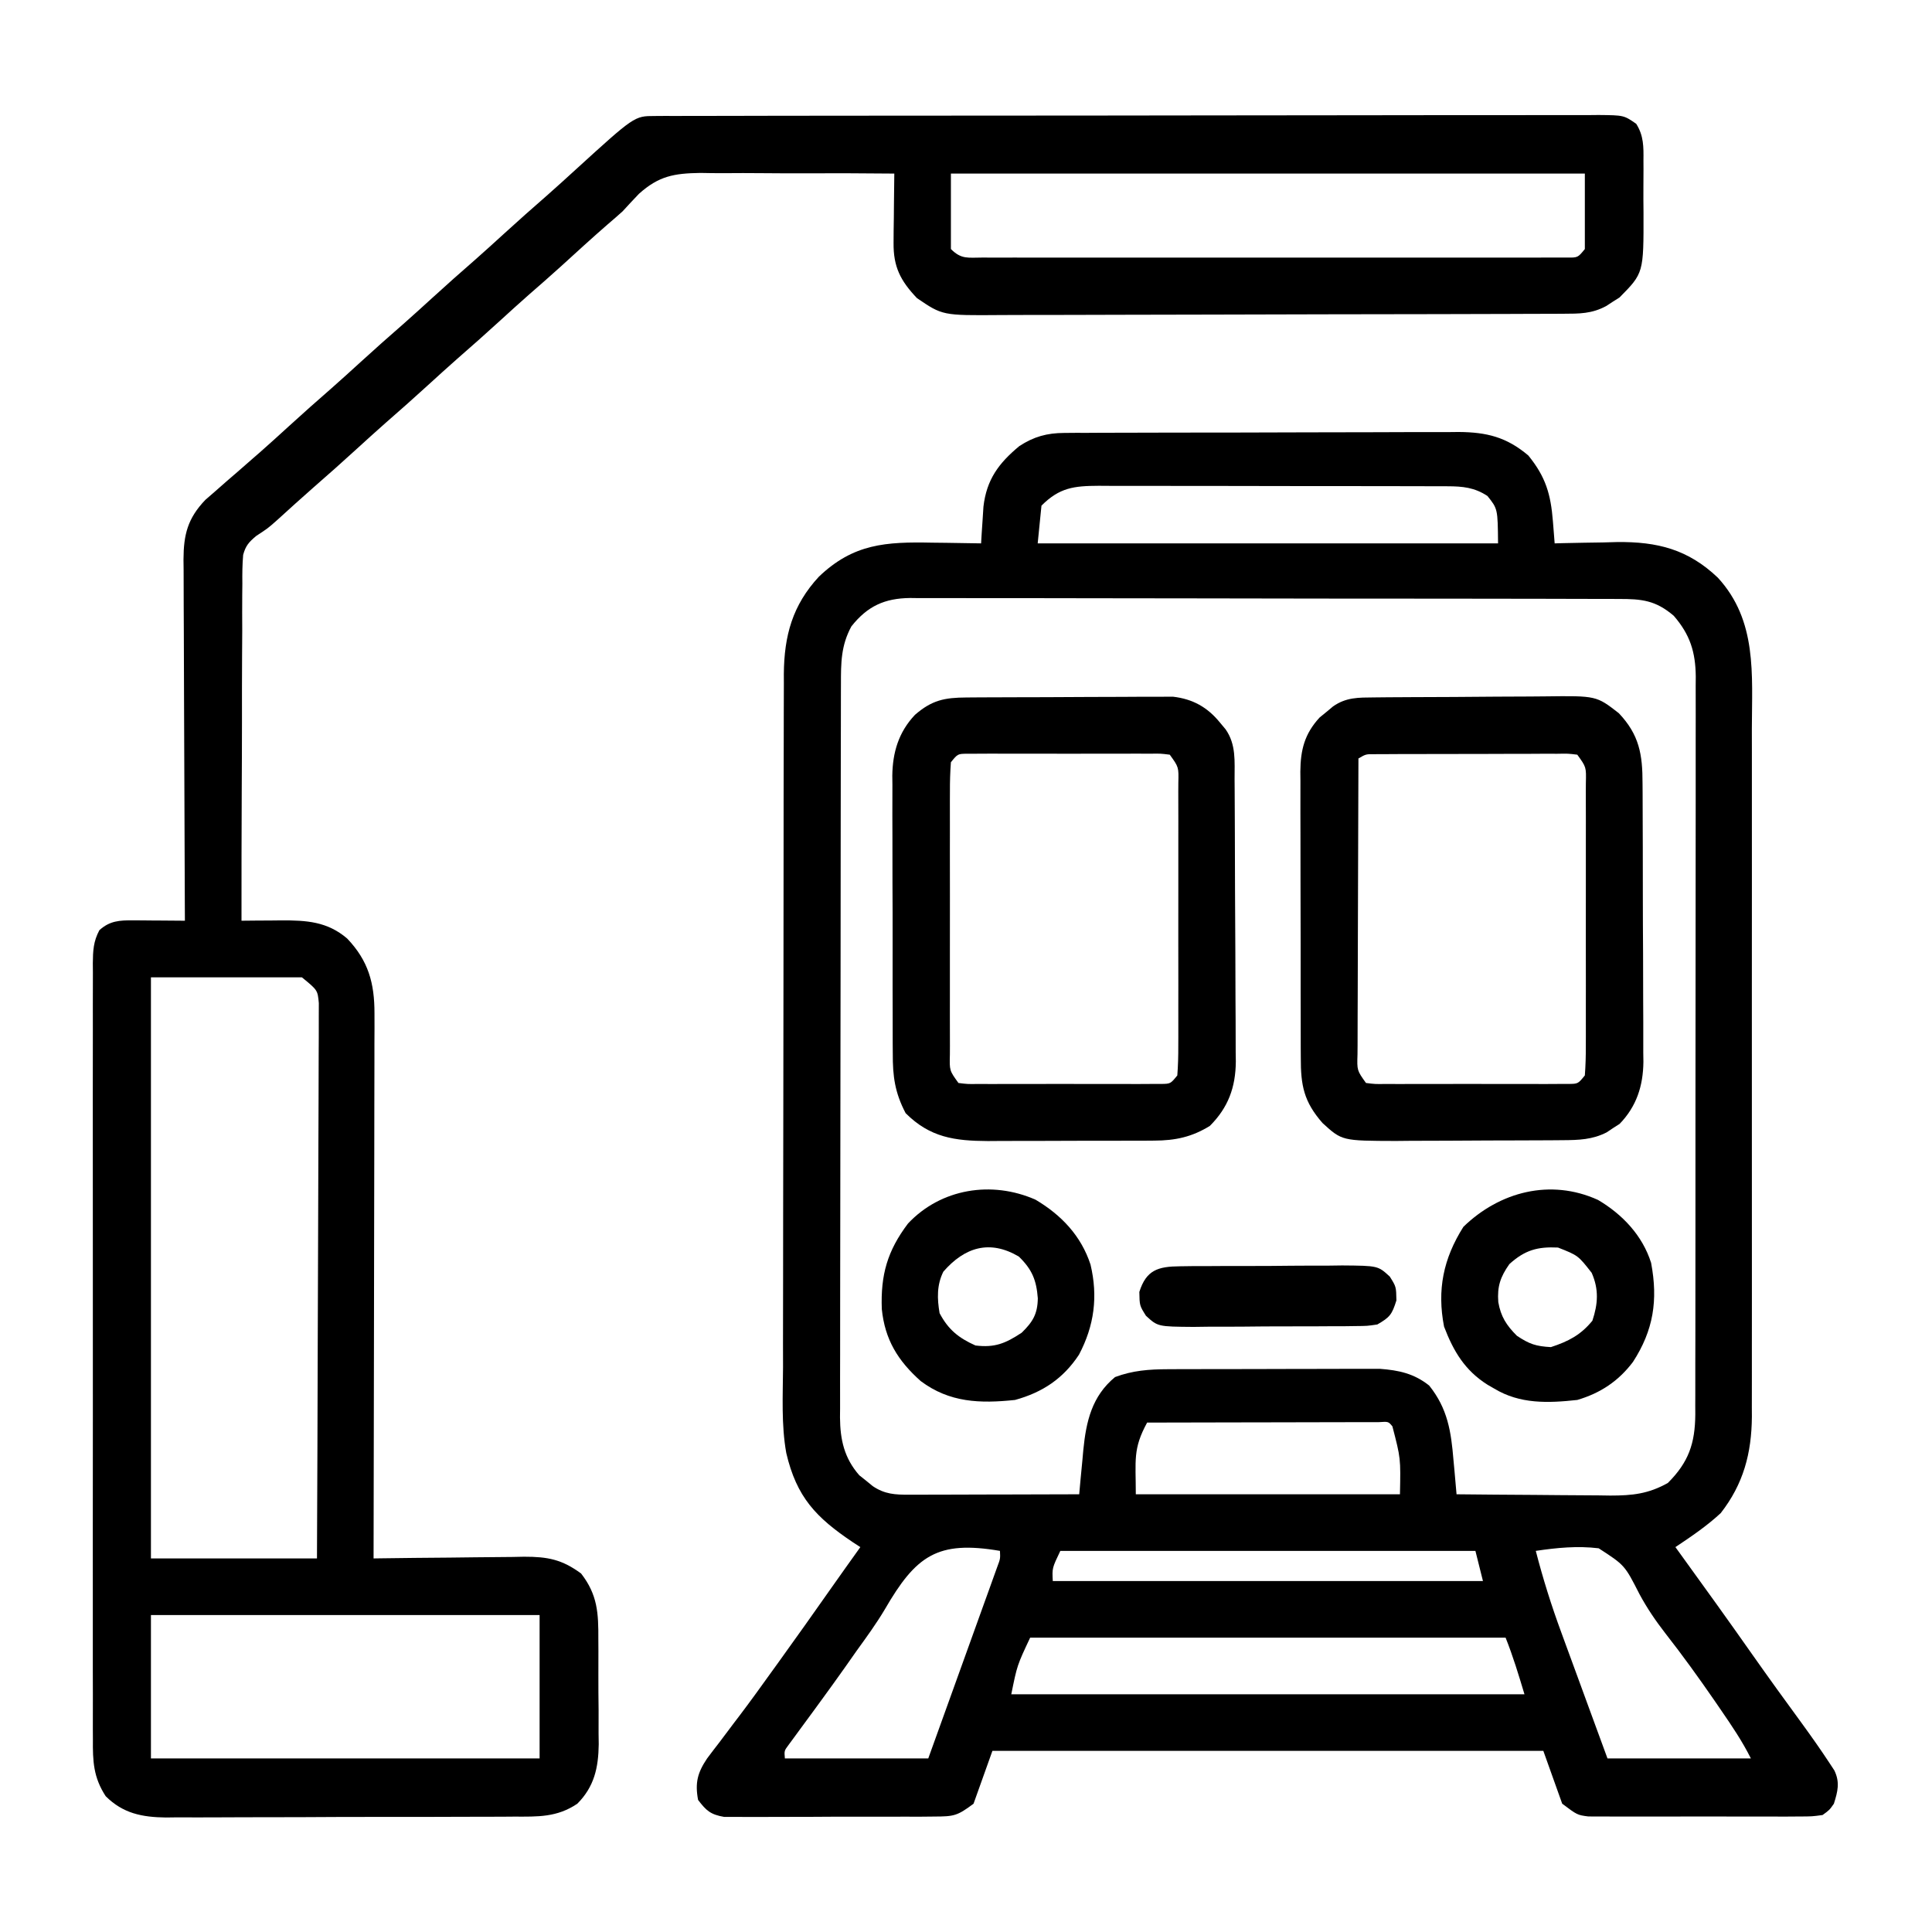
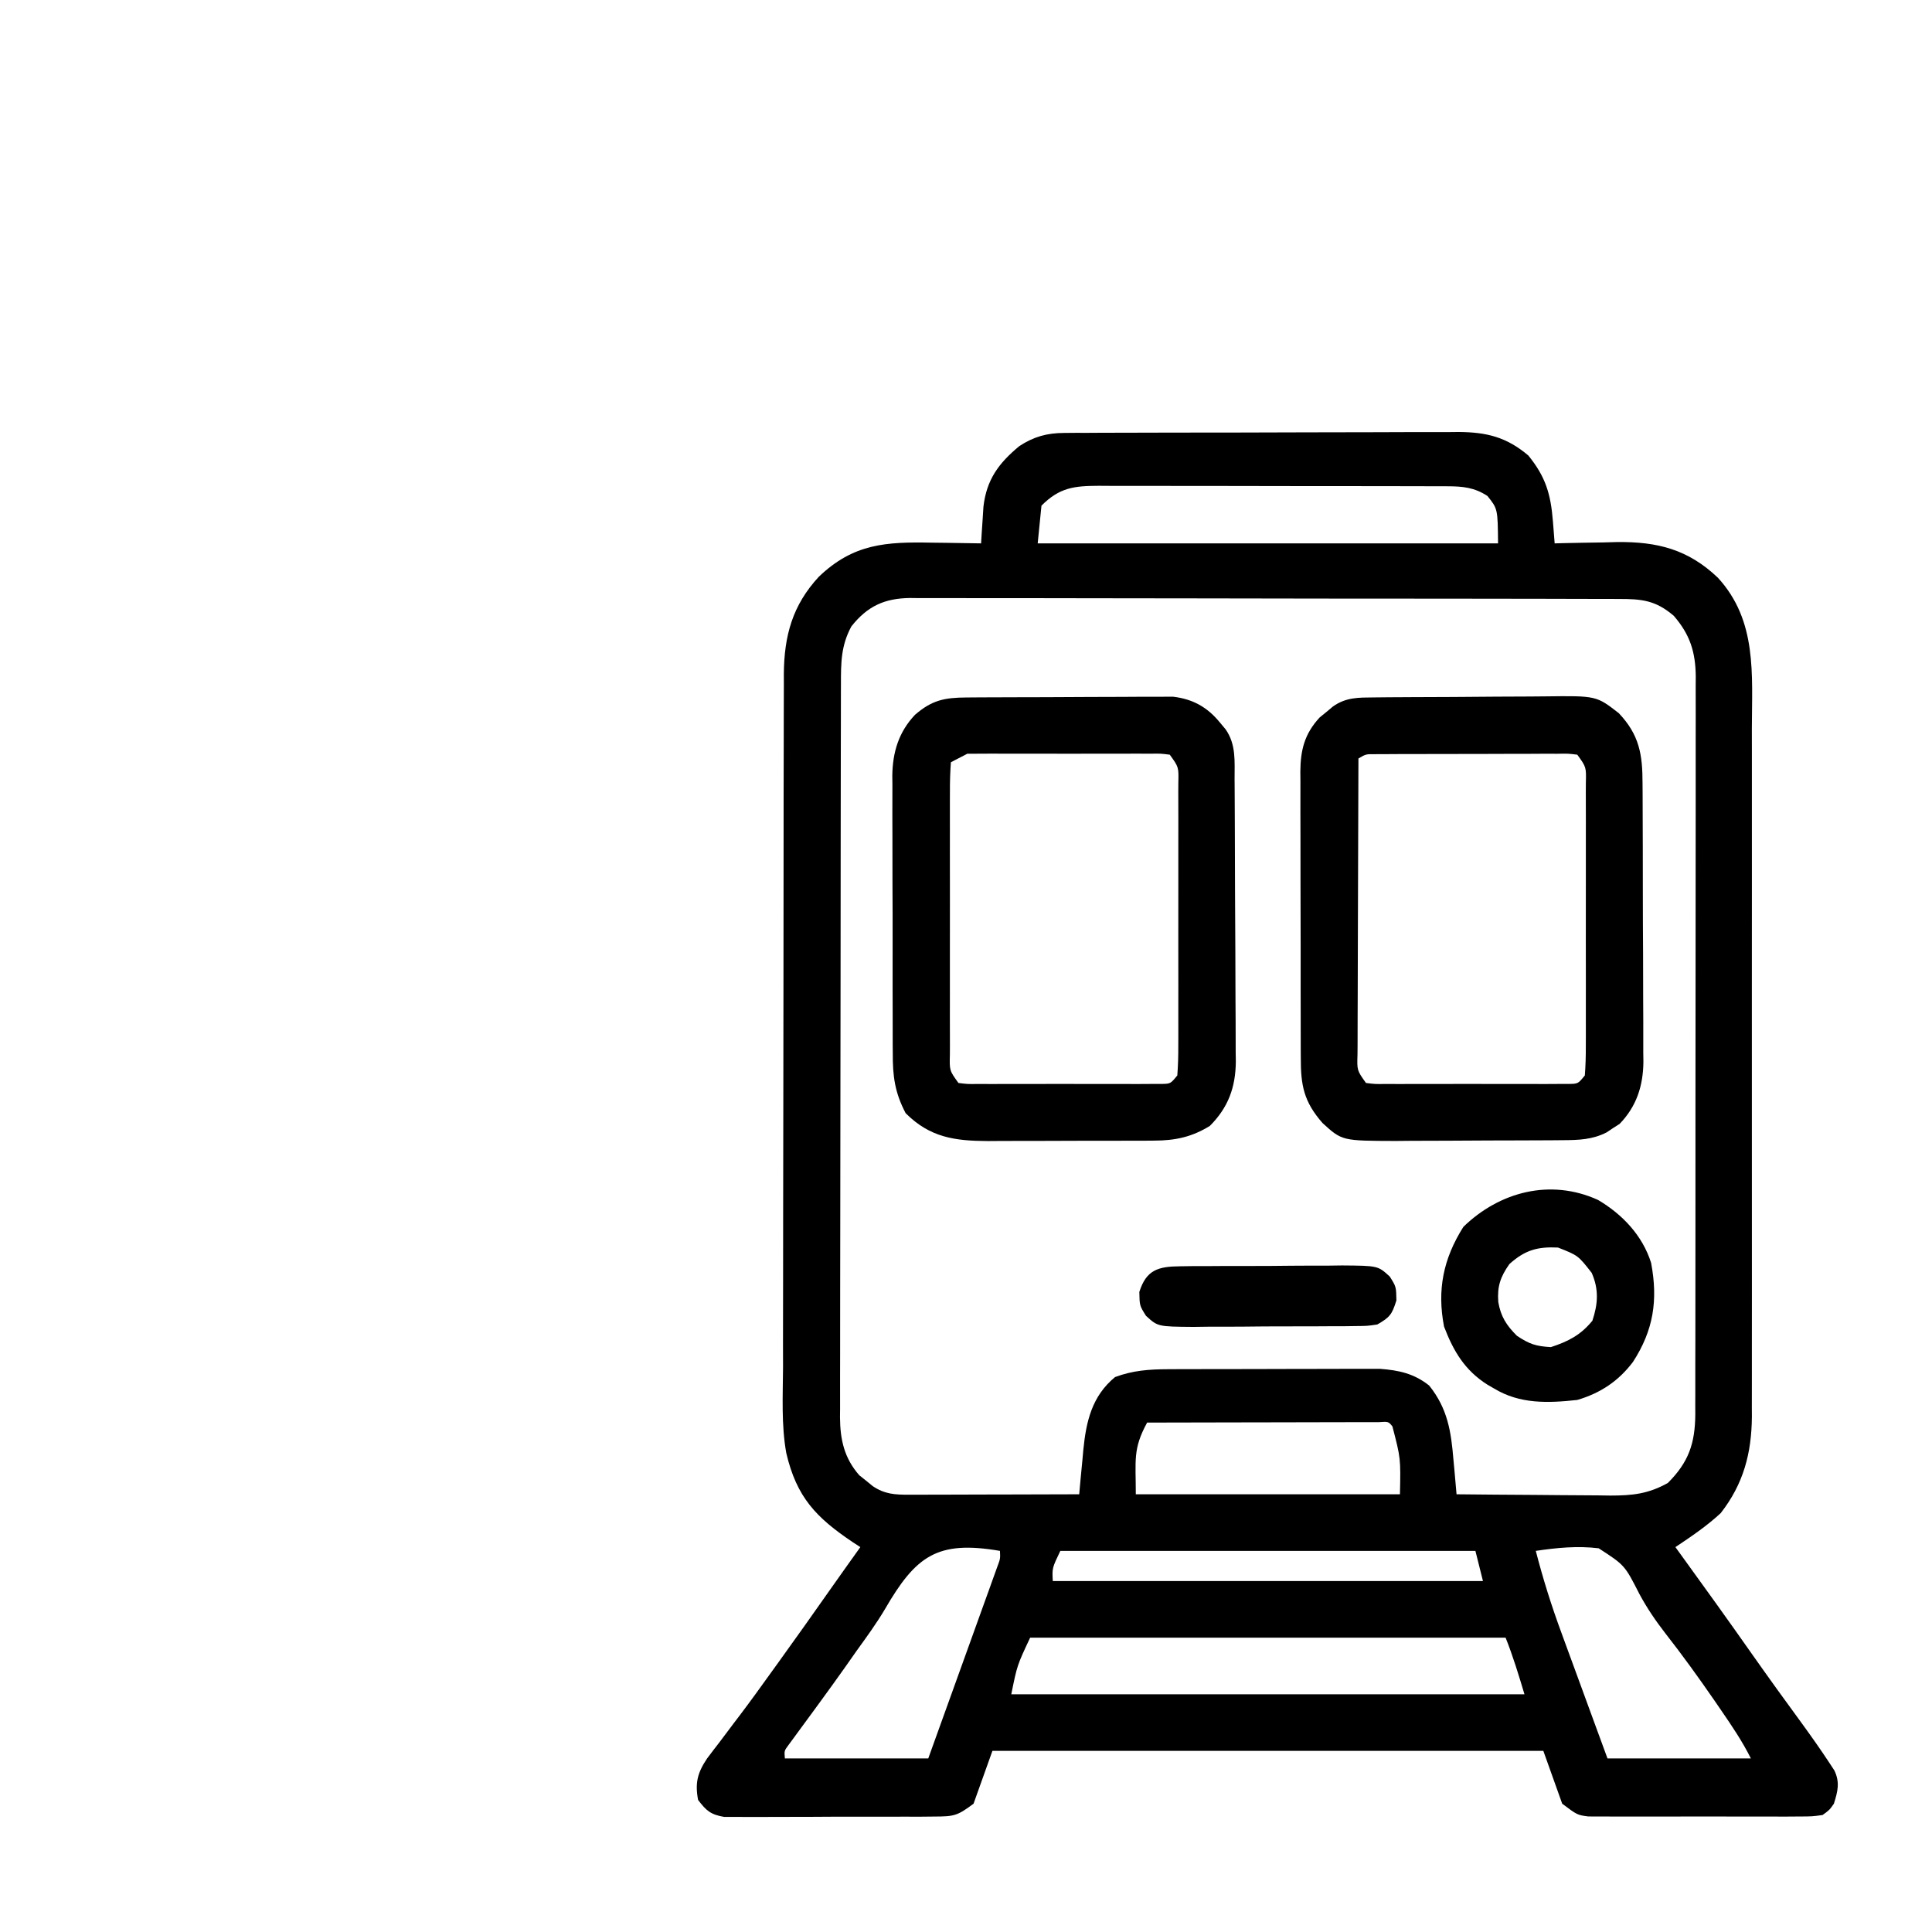
<svg xmlns="http://www.w3.org/2000/svg" width="512" height="512">
  <path d="M0 0 C0.988 -0.009 1.976 -0.017 2.994 -0.026 C4.604 -0.024 4.604 -0.024 6.246 -0.023 C7.384 -0.03 8.523 -0.037 9.696 -0.043 C13.462 -0.062 17.227 -0.066 20.992 -0.069 C23.612 -0.075 26.231 -0.082 28.85 -0.089 C34.342 -0.101 39.834 -0.104 45.326 -0.103 C51.66 -0.102 57.994 -0.123 64.328 -0.155 C70.436 -0.184 76.543 -0.191 82.651 -0.19 C85.243 -0.192 87.835 -0.201 90.427 -0.217 C94.055 -0.236 97.683 -0.23 101.312 -0.218 C102.379 -0.23 103.445 -0.241 104.545 -0.252 C111.951 -0.19 117.193 1.072 122.996 5.978 C127.589 11.633 128.942 16.199 129.516 23.474 C129.602 24.558 129.689 25.642 129.778 26.759 C129.842 27.587 129.907 28.415 129.973 29.267 C130.738 29.246 131.504 29.226 132.293 29.204 C135.811 29.12 139.329 29.069 142.848 29.017 C144.654 28.967 144.654 28.967 146.496 28.916 C157.235 28.799 165.339 30.859 173.219 38.357 C183.681 49.751 182.264 63.93 182.232 78.445 C182.234 80.491 182.238 82.537 182.242 84.583 C182.251 90.118 182.248 95.653 182.241 101.188 C182.236 106.991 182.241 112.794 182.244 118.596 C182.248 128.338 182.243 138.08 182.234 147.822 C182.223 159.074 182.226 170.325 182.237 181.577 C182.246 191.251 182.248 200.925 182.242 210.599 C182.239 216.371 182.239 222.144 182.245 227.916 C182.251 233.342 182.247 238.768 182.236 244.194 C182.233 246.182 182.234 248.17 182.238 250.158 C182.244 252.878 182.237 255.598 182.227 258.318 C182.231 259.098 182.236 259.878 182.24 260.682 C182.172 270.366 180.005 278.555 173.973 286.267 C170.252 289.709 166.18 292.462 161.973 295.267 C162.304 295.724 162.635 296.18 162.976 296.65 C169.52 305.676 176.027 314.726 182.435 323.849 C186.733 329.956 191.108 336.005 195.522 342.029 C198.04 345.489 200.504 348.978 202.852 352.556 C203.466 353.49 203.466 353.49 204.092 354.442 C205.622 357.613 204.991 360.022 203.973 363.267 C202.801 364.942 202.801 364.942 200.973 366.267 C198.171 366.648 198.171 366.648 194.729 366.656 C193.441 366.665 192.153 366.675 190.825 366.684 C189.417 366.679 188.01 366.673 186.602 366.666 C185.158 366.668 183.715 366.671 182.271 366.675 C179.246 366.679 176.221 366.673 173.195 366.659 C169.32 366.641 165.446 366.651 161.571 366.669 C158.59 366.68 155.609 366.677 152.627 366.669 C151.199 366.667 149.77 366.669 148.342 366.676 C146.343 366.684 144.345 366.67 142.346 366.656 C141.209 366.653 140.073 366.651 138.901 366.648 C135.973 366.267 135.973 366.267 131.973 363.267 C130.323 358.647 128.673 354.027 126.973 349.267 C78.793 349.267 30.613 349.267 -19.027 349.267 C-20.677 353.887 -22.327 358.507 -24.027 363.267 C-28.357 366.515 -29.246 366.647 -34.385 366.671 C-35.673 366.684 -36.961 366.697 -38.288 366.71 C-39.691 366.708 -41.093 366.705 -42.496 366.701 C-43.938 366.706 -45.38 366.711 -46.822 366.717 C-49.841 366.726 -52.861 366.723 -55.88 366.713 C-59.747 366.702 -63.614 366.722 -67.481 366.751 C-70.458 366.77 -73.435 366.769 -76.412 366.764 C-77.837 366.764 -79.263 366.77 -80.689 366.782 C-82.682 366.797 -84.676 366.784 -86.67 366.769 C-87.804 366.769 -88.937 366.769 -90.105 366.769 C-93.686 366.154 -94.859 365.135 -97.027 362.267 C-97.882 357.705 -97.157 355.029 -94.64 351.279 C-93.557 349.825 -92.455 348.385 -91.34 346.955 C-90.139 345.356 -88.938 343.757 -87.738 342.158 C-86.811 340.941 -86.811 340.941 -85.866 339.699 C-83.003 335.913 -80.235 332.059 -77.465 328.205 C-76.667 327.101 -76.667 327.101 -75.853 325.974 C-71.079 319.364 -66.374 312.706 -61.683 306.037 C-59.149 302.434 -56.591 298.849 -54.027 295.267 C-54.679 294.843 -55.332 294.419 -56.004 293.982 C-65.772 287.427 -70.911 282.052 -73.654 270.345 C-74.995 262.882 -74.559 255.116 -74.513 247.565 C-74.515 245.499 -74.519 243.433 -74.525 241.367 C-74.534 235.791 -74.519 230.215 -74.499 224.639 C-74.481 218.788 -74.485 212.937 -74.485 207.086 C-74.483 197.268 -74.466 187.45 -74.439 177.632 C-74.407 166.293 -74.397 154.955 -74.398 143.616 C-74.4 131.52 -74.386 119.424 -74.367 107.327 C-74.363 103.851 -74.362 100.374 -74.361 96.898 C-74.359 91.431 -74.347 85.965 -74.327 80.498 C-74.321 78.496 -74.318 76.494 -74.319 74.492 C-74.32 71.752 -74.309 69.012 -74.295 66.273 C-74.298 65.487 -74.301 64.701 -74.304 63.891 C-74.216 53.72 -72.015 45.652 -65.015 38.096 C-55.868 29.348 -47.29 28.824 -34.965 29.08 C-33.718 29.093 -32.47 29.107 -31.185 29.121 C-28.132 29.156 -25.08 29.205 -22.027 29.267 C-21.974 28.38 -21.921 27.494 -21.866 26.58 C-21.787 25.413 -21.709 24.247 -21.629 23.045 C-21.518 21.312 -21.518 21.312 -21.405 19.545 C-20.577 12.36 -17.365 8.028 -11.906 3.494 C-8.057 0.982 -4.57 0.018 0 0 Z M-6.027 19.267 C-6.357 22.567 -6.687 25.867 -7.027 29.267 C33.233 29.267 73.493 29.267 114.973 29.267 C114.888 20.114 114.888 20.114 112.16 16.705 C108.734 14.453 105.619 14.143 101.577 14.134 C100.267 14.127 100.267 14.127 98.931 14.121 C97.505 14.121 97.505 14.121 96.051 14.122 C95.044 14.119 94.037 14.115 93 14.112 C89.669 14.102 86.339 14.101 83.008 14.099 C80.694 14.096 78.38 14.093 76.066 14.089 C71.215 14.083 66.363 14.082 61.512 14.082 C55.293 14.082 49.075 14.069 42.856 14.051 C38.077 14.04 33.298 14.038 28.518 14.039 C26.225 14.038 23.933 14.033 21.64 14.025 C18.434 14.016 15.229 14.018 12.024 14.025 C11.076 14.019 10.127 14.013 9.15 14.007 C2.603 14.039 -1.222 14.463 -6.027 19.267 Z M-56.402 51.267 C-59.167 56.372 -59.174 60.913 -59.168 66.636 C-59.171 67.488 -59.174 68.34 -59.177 69.217 C-59.185 72.077 -59.187 74.936 -59.188 77.796 C-59.193 79.844 -59.198 81.893 -59.203 83.941 C-59.216 89.509 -59.223 95.077 -59.227 100.646 C-59.23 104.124 -59.234 107.602 -59.239 111.08 C-59.253 121.961 -59.262 132.843 -59.266 143.724 C-59.271 156.287 -59.288 168.851 -59.317 181.415 C-59.339 191.124 -59.349 200.834 -59.35 210.544 C-59.351 216.344 -59.357 222.144 -59.375 227.944 C-59.391 233.399 -59.394 238.855 -59.385 244.311 C-59.384 246.312 -59.388 248.314 -59.398 250.315 C-59.411 253.05 -59.405 255.784 -59.395 258.518 C-59.403 259.308 -59.411 260.098 -59.419 260.912 C-59.367 266.795 -58.309 271.664 -54.308 276.228 C-53.721 276.695 -53.133 277.162 -52.527 277.642 C-51.939 278.125 -51.352 278.607 -50.746 279.103 C-47.57 281.254 -44.811 281.39 -41.097 281.381 C-39.596 281.381 -39.596 281.381 -38.064 281.381 C-36.986 281.376 -35.908 281.37 -34.797 281.365 C-33.691 281.364 -32.586 281.362 -31.447 281.361 C-27.911 281.355 -24.375 281.343 -20.84 281.33 C-18.444 281.325 -16.049 281.32 -13.654 281.316 C-7.778 281.305 -1.903 281.288 3.973 281.267 C4.09 279.965 4.208 278.664 4.329 277.322 C4.495 275.596 4.661 273.869 4.828 272.142 C4.942 270.859 4.942 270.859 5.059 269.549 C5.811 261.93 7.346 255.259 13.473 250.205 C18.156 248.449 22.507 248.139 27.488 248.122 C28.786 248.116 30.085 248.109 31.423 248.103 C32.833 248.101 34.243 248.1 35.653 248.099 C37.108 248.096 38.564 248.093 40.02 248.089 C43.068 248.083 46.116 248.082 49.164 248.082 C53.056 248.082 56.949 248.069 60.841 248.051 C63.847 248.04 66.853 248.038 69.859 248.039 C71.294 248.038 72.728 248.033 74.163 248.025 C76.175 248.016 78.187 248.02 80.199 248.025 C81.341 248.023 82.483 248.022 83.659 248.02 C88.718 248.398 92.725 249.275 96.723 252.455 C101.624 258.581 102.53 264.602 103.16 272.205 C103.242 273.08 103.324 273.954 103.408 274.855 C103.607 276.992 103.791 279.129 103.973 281.267 C110.823 281.344 117.673 281.396 124.523 281.432 C126.852 281.447 129.181 281.468 131.51 281.494 C134.863 281.53 138.217 281.547 141.57 281.56 C143.124 281.584 143.124 281.584 144.709 281.607 C150.595 281.609 154.802 281.16 159.973 278.267 C165.475 272.765 167.183 267.811 167.245 260.082 C167.241 259.294 167.237 258.507 167.234 257.697 C167.237 256.847 167.241 255.997 167.245 255.122 C167.255 252.283 167.251 249.443 167.247 246.604 C167.252 244.565 167.257 242.526 167.263 240.487 C167.276 234.954 167.277 229.421 167.274 223.888 C167.273 219.268 167.278 214.649 167.283 210.029 C167.294 199.13 167.295 188.231 167.288 177.332 C167.282 166.089 167.295 154.847 167.316 143.604 C167.334 133.95 167.34 124.295 167.336 114.641 C167.335 108.876 167.337 103.11 167.351 97.345 C167.364 91.924 167.362 86.502 167.349 81.081 C167.346 79.092 167.349 77.104 167.357 75.115 C167.368 72.398 167.36 69.682 167.347 66.965 C167.354 66.18 167.362 65.396 167.369 64.587 C167.306 58.104 165.879 53.467 161.535 48.455 C156.739 44.36 153.081 43.975 146.87 44 C146.047 43.995 145.223 43.991 144.375 43.986 C141.612 43.974 138.85 43.975 136.087 43.977 C134.107 43.971 132.128 43.964 130.149 43.957 C124.769 43.939 119.388 43.934 114.008 43.933 C109.518 43.931 105.027 43.924 100.537 43.917 C89.942 43.9 79.347 43.895 68.752 43.897 C57.822 43.898 46.892 43.877 35.962 43.845 C26.579 43.819 17.196 43.808 7.813 43.81 C2.209 43.81 -3.395 43.805 -9 43.783 C-14.272 43.764 -19.543 43.764 -24.816 43.778 C-26.749 43.78 -28.683 43.776 -30.617 43.764 C-33.259 43.748 -35.901 43.758 -38.544 43.773 C-39.688 43.758 -39.688 43.758 -40.855 43.742 C-47.569 43.828 -52.125 45.864 -56.402 51.267 Z M21.973 262.267 C18.153 269.27 18.973 272.198 18.973 281.267 C42.073 281.267 65.173 281.267 88.973 281.267 C89.177 271.738 89.177 271.738 86.973 263.267 C85.907 261.978 85.907 261.978 83.423 262.147 C82.288 262.149 81.153 262.152 79.984 262.154 C78.062 262.154 78.062 262.154 76.102 262.154 C74.693 262.159 73.284 262.164 71.875 262.17 C70.442 262.172 69.008 262.173 67.575 262.174 C63.795 262.178 60.016 262.188 56.236 262.199 C52.382 262.209 48.528 262.214 44.674 262.219 C37.107 262.229 29.54 262.246 21.973 262.267 Z M-47.546 311.775 C-49.819 315.6 -52.422 319.165 -55.027 322.767 C-56.003 324.153 -56.976 325.54 -57.949 326.928 C-60.16 330.061 -62.405 333.168 -64.668 336.264 C-65.27 337.089 -65.872 337.914 -66.492 338.764 C-67.662 340.364 -68.837 341.962 -70.015 343.556 C-70.54 344.274 -71.065 344.993 -71.605 345.732 C-72.074 346.368 -72.542 347.003 -73.024 347.658 C-74.203 349.234 -74.203 349.234 -74.027 351.267 C-61.487 351.267 -48.947 351.267 -36.027 351.267 C-33.55 344.399 -31.073 337.53 -28.602 330.659 C-27.451 327.459 -26.299 324.26 -25.145 321.062 C-23.821 317.395 -22.502 313.726 -21.183 310.056 C-20.768 308.908 -20.352 307.759 -19.924 306.575 C-19.353 304.983 -19.353 304.983 -18.771 303.36 C-18.265 301.954 -18.265 301.954 -17.748 300.52 C-16.926 298.344 -16.926 298.344 -17.027 296.267 C-33.645 293.425 -39.299 297.546 -47.546 311.775 Z M-1.027 296.267 C-3.213 300.834 -3.213 300.834 -3.027 304.267 C34.593 304.267 72.213 304.267 110.973 304.267 C109.983 300.307 109.983 300.307 108.973 296.267 C72.673 296.267 36.373 296.267 -1.027 296.267 Z M124.973 296.267 C126.875 303.654 129.124 310.813 131.766 317.967 C132.117 318.928 132.468 319.889 132.829 320.879 C133.935 323.906 135.048 326.93 136.16 329.955 C136.918 332.024 137.675 334.094 138.432 336.164 C140.273 341.2 142.123 346.234 143.973 351.267 C156.513 351.267 169.053 351.267 181.973 351.267 C179.698 346.718 176.972 342.702 174.098 338.517 C173.519 337.673 172.941 336.828 172.344 335.958 C168.167 329.901 163.876 323.946 159.339 318.153 C156.733 314.791 154.465 311.465 152.445 307.717 C148.537 300.048 148.537 300.048 141.64 295.58 C135.998 294.897 130.571 295.432 124.973 296.267 Z M-9.027 319.267 C-12.473 326.592 -12.473 326.592 -14.027 334.267 C30.853 334.267 75.733 334.267 121.973 334.267 C120.458 329.219 118.93 324.161 116.973 319.267 C75.393 319.267 33.813 319.267 -9.027 319.267 Z " fill="#000000" transform="translate(282.027,114.733)" />
-   <path d="M0 0 C0.916 -0.006 1.832 -0.013 2.776 -0.02 C3.784 -0.016 4.792 -0.013 5.831 -0.01 C7.435 -0.017 7.435 -0.017 9.072 -0.024 C12.674 -0.037 16.276 -0.035 19.878 -0.033 C22.453 -0.039 25.029 -0.046 27.604 -0.054 C33.883 -0.07 40.163 -0.076 46.442 -0.077 C51.545 -0.078 56.648 -0.082 61.751 -0.088 C76.211 -0.106 90.672 -0.115 105.132 -0.114 C105.912 -0.113 106.692 -0.113 107.495 -0.113 C108.276 -0.113 109.057 -0.113 109.861 -0.113 C122.52 -0.112 135.179 -0.131 147.837 -0.16 C160.828 -0.188 173.819 -0.202 186.809 -0.2 C194.105 -0.2 201.402 -0.205 208.698 -0.227 C215.557 -0.247 222.416 -0.246 229.276 -0.232 C231.798 -0.23 234.32 -0.234 236.841 -0.246 C240.276 -0.262 243.709 -0.253 247.143 -0.237 C248.149 -0.247 249.154 -0.258 250.191 -0.268 C256.889 -0.201 256.889 -0.201 260.168 2.073 C262.162 5.224 262.123 8.189 262.082 11.804 C262.085 12.534 262.089 13.264 262.093 14.016 C262.096 15.56 262.088 17.103 262.072 18.646 C262.05 20.986 262.072 23.323 262.097 25.664 C262.129 41.62 262.129 41.62 255.734 48.097 C255.158 48.459 254.581 48.822 253.988 49.195 C253.409 49.575 252.83 49.955 252.234 50.347 C248.383 52.429 245.088 52.39 240.789 52.404 C240.098 52.408 239.407 52.412 238.695 52.416 C236.374 52.427 234.053 52.43 231.731 52.434 C230.069 52.441 228.407 52.447 226.744 52.454 C221.28 52.475 215.815 52.486 210.351 52.496 C208.469 52.5 206.588 52.504 204.706 52.508 C195.865 52.527 187.024 52.541 178.183 52.55 C167.982 52.559 157.78 52.586 147.578 52.626 C139.691 52.656 131.804 52.671 123.917 52.674 C119.207 52.677 114.497 52.686 109.788 52.711 C105.355 52.734 100.922 52.738 96.489 52.728 C94.865 52.727 93.241 52.734 91.617 52.748 C76.315 52.87 76.315 52.87 69.55 48.257 C65.176 43.653 63.287 39.963 63.355 33.617 C63.365 32.012 63.365 32.012 63.374 30.374 C63.4 28.708 63.4 28.708 63.425 27.007 C63.434 25.881 63.443 24.754 63.453 23.593 C63.476 20.814 63.509 18.036 63.55 15.257 C55.639 15.179 47.729 15.15 39.817 15.182 C36.142 15.195 32.469 15.193 28.794 15.151 C25.24 15.112 21.688 15.117 18.134 15.151 C16.135 15.159 14.135 15.123 12.136 15.085 C5.185 15.194 1.156 15.89 -4.112 20.611 C-5.577 22.142 -7.024 23.69 -8.45 25.257 C-9.746 26.422 -11.055 27.572 -12.387 28.695 C-16.583 32.348 -20.683 36.102 -24.793 39.851 C-27.617 42.409 -30.48 44.915 -33.356 47.414 C-35.914 49.666 -38.432 51.96 -40.95 54.257 C-44.713 57.69 -48.511 61.073 -52.356 64.414 C-54.914 66.666 -57.432 68.96 -59.95 71.257 C-63.713 74.69 -67.511 78.073 -71.356 81.414 C-73.914 83.666 -76.432 85.96 -78.95 88.257 C-82.734 91.708 -86.548 95.114 -90.415 98.472 C-93.63 101.292 -96.792 104.171 -99.958 107.046 C-102.45 109.257 -102.45 109.257 -105.557 111.292 C-107.487 112.912 -108.336 113.844 -109.009 116.291 C-109.229 118.848 -109.257 121.346 -109.223 123.913 C-109.233 124.879 -109.244 125.845 -109.255 126.841 C-109.283 130.029 -109.269 133.214 -109.254 136.402 C-109.266 138.614 -109.28 140.827 -109.296 143.039 C-109.332 148.857 -109.332 154.675 -109.325 160.493 C-109.324 166.432 -109.357 172.371 -109.387 178.31 C-109.441 189.959 -109.457 201.608 -109.45 213.257 C-108.282 213.246 -107.114 213.234 -105.911 213.222 C-104.364 213.213 -102.817 213.204 -101.27 213.195 C-100.502 213.186 -99.734 213.178 -98.943 213.169 C-92.234 213.141 -86.699 213.467 -81.43 217.992 C-75.854 223.852 -74.196 229.754 -74.209 237.832 C-74.206 239.112 -74.204 240.392 -74.201 241.711 C-74.208 243.112 -74.215 244.512 -74.223 245.913 C-74.223 247.402 -74.223 248.891 -74.222 250.379 C-74.221 254.406 -74.233 258.432 -74.247 262.458 C-74.259 266.672 -74.261 270.885 -74.263 275.098 C-74.269 283.07 -74.286 291.042 -74.306 299.014 C-74.328 308.093 -74.339 317.171 -74.349 326.25 C-74.37 344.919 -74.405 363.588 -74.45 382.257 C-73.864 382.248 -73.278 382.24 -72.675 382.23 C-66.559 382.142 -60.443 382.081 -54.326 382.038 C-52.046 382.017 -49.766 381.99 -47.486 381.956 C-44.201 381.907 -40.918 381.884 -37.633 381.867 C-36.62 381.846 -35.606 381.825 -34.561 381.804 C-28.29 381.802 -24.544 382.513 -19.45 386.257 C-15.075 391.896 -14.847 396.738 -14.883 403.722 C-14.877 404.714 -14.871 405.706 -14.865 406.729 C-14.857 408.819 -14.861 410.909 -14.873 412.999 C-14.887 416.182 -14.853 419.362 -14.815 422.544 C-14.814 424.583 -14.816 426.621 -14.821 428.66 C-14.808 429.603 -14.794 430.546 -14.781 431.517 C-14.867 437.723 -15.954 442.727 -20.45 447.257 C-25.833 450.897 -30.929 450.695 -37.193 450.677 C-38.264 450.686 -39.335 450.694 -40.438 450.703 C-43.971 450.726 -47.503 450.727 -51.036 450.726 C-53.497 450.733 -55.957 450.741 -58.418 450.749 C-63.575 450.763 -68.731 450.764 -73.887 450.758 C-80.487 450.752 -87.086 450.783 -93.686 450.823 C-98.768 450.849 -103.85 450.852 -108.932 450.848 C-111.365 450.85 -113.798 450.86 -116.231 450.878 C-119.637 450.9 -123.041 450.89 -126.447 450.873 C-127.447 450.886 -128.447 450.899 -129.477 450.913 C-135.769 450.837 -140.864 449.848 -145.45 445.257 C-148.727 440.211 -148.877 435.984 -148.831 430.173 C-148.835 429.268 -148.84 428.363 -148.845 427.431 C-148.857 424.405 -148.847 421.379 -148.838 418.352 C-148.842 416.181 -148.847 414.009 -148.854 411.837 C-148.868 405.943 -148.862 400.049 -148.853 394.154 C-148.845 387.989 -148.852 381.823 -148.857 375.658 C-148.862 365.306 -148.855 354.955 -148.841 344.603 C-148.824 332.627 -148.83 320.652 -148.846 308.677 C-148.86 298.4 -148.862 288.123 -148.854 277.846 C-148.849 271.706 -148.849 265.565 -148.859 259.425 C-148.867 253.655 -148.861 247.885 -148.844 242.115 C-148.84 239.994 -148.841 237.874 -148.848 235.753 C-148.856 232.865 -148.846 229.977 -148.831 227.088 C-148.837 226.244 -148.844 225.4 -148.851 224.53 C-148.817 221.208 -148.701 218.725 -147.113 215.768 C-144.364 213.271 -141.766 213.134 -138.219 213.16 C-137.016 213.164 -137.016 213.164 -135.788 213.169 C-134.954 213.178 -134.121 213.186 -133.262 213.195 C-131.995 213.202 -131.995 213.202 -130.702 213.208 C-128.618 213.22 -126.534 213.238 -124.45 213.257 C-124.456 211.98 -124.463 210.703 -124.47 209.387 C-124.531 197.351 -124.576 185.316 -124.605 173.28 C-124.621 167.092 -124.642 160.904 -124.676 154.716 C-124.709 148.745 -124.727 142.773 -124.734 136.801 C-124.74 134.523 -124.751 132.245 -124.767 129.967 C-124.789 126.776 -124.792 123.585 -124.79 120.393 C-124.801 119.452 -124.812 118.51 -124.823 117.54 C-124.792 110.948 -123.731 106.641 -119.032 101.73 C-117.661 100.537 -117.661 100.537 -116.262 99.32 C-115.279 98.455 -114.295 97.59 -113.282 96.699 C-112.347 95.893 -111.413 95.087 -110.45 94.257 C-109.116 93.091 -107.783 91.925 -106.45 90.757 C-105.821 90.211 -105.192 89.664 -104.543 89.101 C-101.986 86.849 -99.468 84.554 -96.95 82.257 C-93.186 78.825 -89.388 75.442 -85.543 72.101 C-82.986 69.849 -80.468 67.554 -77.95 65.257 C-74.186 61.825 -70.388 58.442 -66.543 55.101 C-63.986 52.849 -61.468 50.554 -58.95 48.257 C-55.186 44.825 -51.388 41.442 -47.543 38.101 C-44.986 35.849 -42.468 33.554 -39.95 31.257 C-36.186 27.825 -32.388 24.442 -28.543 21.101 C-25.986 18.849 -23.468 16.554 -20.95 14.257 C-5.312 0.009 -5.312 0.009 0 0 Z M78.55 15.257 C78.55 21.857 78.55 28.457 78.55 35.257 C81.351 38.058 83.077 37.509 87.003 37.511 C87.673 37.514 88.343 37.517 89.034 37.521 C91.289 37.529 93.545 37.522 95.8 37.516 C97.413 37.519 99.026 37.522 100.639 37.527 C105.027 37.536 109.415 37.532 113.804 37.526 C118.388 37.521 122.973 37.526 127.558 37.529 C135.259 37.532 142.959 37.528 150.66 37.518 C159.572 37.507 168.485 37.511 177.397 37.522 C185.039 37.531 192.68 37.532 200.322 37.527 C204.891 37.524 209.459 37.523 214.028 37.53 C218.322 37.536 222.616 37.532 226.911 37.52 C228.49 37.517 230.07 37.518 231.649 37.523 C233.799 37.528 235.948 37.521 238.097 37.511 C239.905 37.51 239.905 37.51 241.749 37.509 C244.688 37.547 244.688 37.547 246.55 35.257 C246.55 28.657 246.55 22.057 246.55 15.257 C191.11 15.257 135.67 15.257 78.55 15.257 Z M-133.45 228.257 C-133.45 279.077 -133.45 329.897 -133.45 382.257 C-118.93 382.257 -104.41 382.257 -89.45 382.257 C-89.359 362.769 -89.286 343.28 -89.242 323.792 C-89.222 314.743 -89.194 305.695 -89.148 296.646 C-89.108 288.76 -89.082 280.874 -89.073 272.989 C-89.068 268.812 -89.056 264.636 -89.027 260.46 C-89 256.53 -88.991 252.6 -88.997 248.67 C-88.996 247.227 -88.988 245.784 -88.973 244.34 C-88.953 242.371 -88.96 240.402 -88.969 238.433 C-88.963 236.779 -88.963 236.779 -88.958 235.092 C-89.272 231.667 -89.272 231.667 -93.45 228.257 C-106.65 228.257 -119.85 228.257 -133.45 228.257 Z M-133.45 397.257 C-133.45 409.797 -133.45 422.337 -133.45 435.257 C-99.46 435.257 -65.47 435.257 -30.45 435.257 C-30.45 422.717 -30.45 410.177 -30.45 397.257 C-64.44 397.257 -98.43 397.257 -133.45 397.257 Z " fill="#000000" transform="translate(173.45,30.743)" />
  <path d="M0 0 C1.259 -0.013 2.517 -0.026 3.814 -0.039 C5.19 -0.047 6.566 -0.055 7.942 -0.061 C8.984 -0.067 8.984 -0.067 10.047 -0.074 C13.725 -0.094 17.403 -0.109 21.081 -0.118 C24.868 -0.129 28.655 -0.164 32.442 -0.203 C35.364 -0.23 38.286 -0.238 41.209 -0.241 C42.604 -0.246 43.999 -0.258 45.395 -0.276 C58.951 -0.446 58.951 -0.446 64.896 4.177 C70.321 9.896 71.195 15.099 71.186 22.788 C71.193 23.644 71.199 24.499 71.206 25.381 C71.225 28.205 71.229 31.029 71.231 33.853 C71.238 35.822 71.245 37.791 71.252 39.76 C71.264 43.887 71.267 48.013 71.266 52.14 C71.266 57.415 71.293 62.691 71.328 67.967 C71.35 72.034 71.354 76.101 71.353 80.168 C71.355 82.113 71.364 84.057 71.38 86.002 C71.399 88.727 71.393 91.452 71.381 94.178 C71.393 94.974 71.404 95.769 71.415 96.589 C71.345 102.938 69.603 108.381 65.114 113.017 C64.263 113.56 64.263 113.56 63.396 114.115 C62.828 114.495 62.261 114.875 61.677 115.267 C57.887 117.203 54.269 117.31 50.061 117.338 C48.885 117.348 47.71 117.357 46.5 117.367 C44.6 117.374 44.6 117.374 42.661 117.38 C41.354 117.386 40.047 117.392 38.7 117.397 C35.933 117.408 33.166 117.414 30.398 117.417 C26.87 117.423 23.342 117.447 19.814 117.475 C16.43 117.498 13.046 117.5 9.661 117.505 C8.403 117.517 7.144 117.53 5.847 117.543 C-8.46 117.506 -8.46 117.506 -13.617 112.796 C-18.576 107.133 -19.401 102.843 -19.379 95.465 C-19.384 94.586 -19.389 93.708 -19.395 92.802 C-19.409 89.899 -19.408 86.995 -19.405 84.091 C-19.409 82.071 -19.413 80.051 -19.418 78.031 C-19.426 73.796 -19.425 69.561 -19.42 65.325 C-19.414 59.903 -19.431 54.48 -19.455 49.057 C-19.469 44.885 -19.47 40.712 -19.467 36.539 C-19.468 34.54 -19.473 32.541 -19.483 30.542 C-19.495 27.744 -19.488 24.946 -19.477 22.148 C-19.484 21.325 -19.492 20.502 -19.5 19.654 C-19.448 13.924 -18.403 9.669 -14.386 5.314 C-13.798 4.835 -13.21 4.357 -12.604 3.865 C-12.017 3.373 -11.429 2.882 -10.823 2.376 C-7.337 -0.056 -4.114 0.037 0 0 Z M-4.104 16.177 C-4.151 27.095 -4.186 38.012 -4.208 48.93 C-4.219 53.999 -4.233 59.068 -4.255 64.137 C-4.277 69.026 -4.289 73.915 -4.294 78.804 C-4.298 80.672 -4.305 82.541 -4.316 84.409 C-4.33 87.019 -4.332 89.629 -4.332 92.239 C-4.339 93.017 -4.346 93.796 -4.353 94.597 C-4.49 98.848 -4.49 98.848 -2.104 102.177 C0.348 102.484 0.348 102.484 3.231 102.436 C4.346 102.442 5.461 102.448 6.609 102.455 C7.817 102.451 9.026 102.447 10.271 102.443 C11.506 102.445 12.741 102.446 14.014 102.448 C17.301 102.45 20.588 102.442 23.876 102.431 C25.893 102.427 27.911 102.431 29.929 102.438 C33.793 102.45 37.656 102.449 41.521 102.443 C43.333 102.449 43.333 102.449 45.182 102.455 C46.297 102.449 47.411 102.442 48.56 102.436 C49.544 102.434 50.528 102.433 51.542 102.431 C54.085 102.405 54.085 102.405 55.896 100.177 C56.094 97.538 56.168 95.003 56.154 92.363 C56.158 91.556 56.161 90.749 56.165 89.918 C56.174 87.244 56.168 84.57 56.161 81.896 C56.162 80.043 56.164 78.189 56.167 76.336 C56.17 72.449 56.166 68.562 56.156 64.675 C56.145 59.684 56.151 54.694 56.163 49.703 C56.171 45.875 56.168 42.048 56.163 38.22 C56.162 36.38 56.163 34.539 56.168 32.699 C56.173 30.129 56.165 27.561 56.154 24.991 C56.158 24.226 56.162 23.46 56.167 22.671 C56.275 18.466 56.275 18.466 53.896 15.177 C51.442 14.877 51.442 14.877 48.56 14.934 C46.888 14.929 46.888 14.929 45.182 14.925 C43.37 14.936 43.37 14.936 41.521 14.947 C40.285 14.947 39.05 14.947 37.777 14.948 C34.49 14.952 31.203 14.965 27.915 14.981 C24.57 14.995 21.225 14.992 17.88 14.991 C15.343 14.996 12.807 15.002 10.271 15.009 C8.458 15.011 8.458 15.011 6.609 15.012 C5.494 15.019 4.38 15.025 3.231 15.032 C2.247 15.036 1.263 15.039 0.249 15.043 C-2.125 15.022 -2.125 15.022 -4.104 16.177 Z " fill="#000000" transform="translate(364.104,184.823)" />
-   <path d="M0 0 C1.262 -0.01 2.523 -0.019 3.823 -0.029 C5.203 -0.034 6.582 -0.038 7.962 -0.042 C9.378 -0.048 10.794 -0.054 12.21 -0.059 C15.18 -0.07 18.15 -0.076 21.12 -0.079 C24.916 -0.085 28.712 -0.109 32.509 -0.137 C35.435 -0.156 38.361 -0.161 41.288 -0.162 C42.687 -0.165 44.085 -0.173 45.484 -0.187 C47.447 -0.204 49.409 -0.2 51.371 -0.195 C52.486 -0.199 53.6 -0.203 54.749 -0.206 C60.001 0.41 63.874 2.582 67.192 6.661 C67.929 7.543 67.929 7.543 68.68 8.442 C71.505 12.491 71.041 16.916 71.057 21.636 C71.063 22.502 71.07 23.367 71.077 24.259 C71.096 27.126 71.108 29.993 71.118 32.86 C71.122 33.841 71.126 34.821 71.13 35.831 C71.151 41.02 71.165 46.21 71.175 51.4 C71.186 56.752 71.22 62.104 71.26 67.456 C71.286 71.578 71.294 75.7 71.298 79.823 C71.303 81.795 71.315 83.767 71.333 85.739 C71.358 88.506 71.357 91.272 71.35 94.039 C71.362 94.847 71.375 95.655 71.388 96.488 C71.326 103.315 69.376 108.665 64.505 113.536 C59.75 116.479 55.348 117.411 49.802 117.436 C48.624 117.445 47.445 117.455 46.231 117.465 C44.342 117.463 44.342 117.463 42.415 117.462 C41.108 117.466 39.801 117.47 38.455 117.475 C35.696 117.482 32.936 117.482 30.177 117.477 C26.655 117.471 23.134 117.488 19.613 117.511 C16.234 117.529 12.856 117.526 9.477 117.524 C7.591 117.538 7.591 117.538 5.667 117.552 C-3.097 117.506 -9.658 116.623 -16.12 110.161 C-18.964 104.725 -19.559 100.401 -19.524 94.323 C-19.531 93.467 -19.538 92.611 -19.545 91.729 C-19.563 88.916 -19.56 86.103 -19.554 83.29 C-19.559 81.324 -19.564 79.358 -19.57 77.391 C-19.579 73.277 -19.576 69.162 -19.566 65.048 C-19.555 59.787 -19.575 54.528 -19.604 49.268 C-19.623 45.209 -19.622 41.151 -19.617 37.092 C-19.617 35.153 -19.623 33.214 -19.635 31.275 C-19.65 28.559 -19.639 25.844 -19.622 23.128 C-19.632 22.336 -19.641 21.543 -19.651 20.727 C-19.57 14.542 -17.972 9.173 -13.638 4.595 C-9.138 0.689 -5.801 0.036 0 0 Z M-4.12 17.161 C-4.319 19.801 -4.393 22.335 -4.379 24.976 C-4.383 25.782 -4.386 26.589 -4.39 27.42 C-4.399 30.094 -4.393 32.768 -4.386 35.442 C-4.387 37.296 -4.389 39.149 -4.392 41.002 C-4.395 44.889 -4.39 48.776 -4.381 52.664 C-4.37 57.654 -4.376 62.644 -4.388 67.635 C-4.395 71.463 -4.393 75.29 -4.388 79.118 C-4.387 80.959 -4.388 82.799 -4.393 84.64 C-4.398 87.209 -4.39 89.778 -4.379 92.347 C-4.383 93.112 -4.387 93.878 -4.391 94.667 C-4.5 98.873 -4.5 98.873 -2.12 102.161 C0.332 102.468 0.332 102.468 3.216 102.42 C4.33 102.426 5.445 102.433 6.593 102.439 C7.801 102.435 9.01 102.431 10.255 102.427 C11.49 102.429 12.725 102.431 13.998 102.433 C17.286 102.434 20.573 102.426 23.86 102.415 C25.878 102.411 27.895 102.415 29.913 102.422 C33.777 102.434 37.641 102.433 41.505 102.427 C43.317 102.433 43.317 102.433 45.166 102.439 C46.281 102.433 47.395 102.426 48.544 102.42 C49.528 102.418 50.512 102.417 51.527 102.415 C54.069 102.389 54.069 102.389 55.88 100.161 C56.078 97.522 56.152 94.987 56.138 92.347 C56.142 91.54 56.145 90.733 56.149 89.902 C56.158 87.228 56.152 84.554 56.145 81.88 C56.147 80.027 56.149 78.173 56.151 76.32 C56.154 72.433 56.15 68.546 56.14 64.659 C56.129 59.668 56.136 54.678 56.148 49.687 C56.155 45.86 56.152 42.032 56.147 38.204 C56.146 36.364 56.148 34.523 56.152 32.683 C56.157 30.114 56.15 27.545 56.138 24.976 C56.142 24.21 56.147 23.444 56.151 22.655 C56.259 18.45 56.259 18.45 53.88 15.161 C51.427 14.854 51.427 14.854 48.544 14.902 C47.429 14.896 46.315 14.89 45.166 14.883 C43.958 14.887 42.75 14.891 41.505 14.896 C40.269 14.894 39.034 14.892 37.761 14.89 C34.474 14.888 31.187 14.896 27.899 14.907 C25.882 14.911 23.864 14.907 21.846 14.9 C17.982 14.888 14.119 14.89 10.255 14.896 C9.046 14.891 7.838 14.887 6.593 14.883 C5.478 14.89 4.364 14.896 3.216 14.902 C1.739 14.905 1.739 14.905 0.233 14.907 C-2.31 14.933 -2.31 14.933 -4.12 17.161 Z " fill="#000000" transform="translate(256.12,184.839)" />
+   <path d="M0 0 C1.262 -0.01 2.523 -0.019 3.823 -0.029 C5.203 -0.034 6.582 -0.038 7.962 -0.042 C9.378 -0.048 10.794 -0.054 12.21 -0.059 C15.18 -0.07 18.15 -0.076 21.12 -0.079 C24.916 -0.085 28.712 -0.109 32.509 -0.137 C35.435 -0.156 38.361 -0.161 41.288 -0.162 C42.687 -0.165 44.085 -0.173 45.484 -0.187 C47.447 -0.204 49.409 -0.2 51.371 -0.195 C52.486 -0.199 53.6 -0.203 54.749 -0.206 C60.001 0.41 63.874 2.582 67.192 6.661 C67.929 7.543 67.929 7.543 68.68 8.442 C71.505 12.491 71.041 16.916 71.057 21.636 C71.063 22.502 71.07 23.367 71.077 24.259 C71.096 27.126 71.108 29.993 71.118 32.86 C71.122 33.841 71.126 34.821 71.13 35.831 C71.151 41.02 71.165 46.21 71.175 51.4 C71.186 56.752 71.22 62.104 71.26 67.456 C71.286 71.578 71.294 75.7 71.298 79.823 C71.303 81.795 71.315 83.767 71.333 85.739 C71.358 88.506 71.357 91.272 71.35 94.039 C71.362 94.847 71.375 95.655 71.388 96.488 C71.326 103.315 69.376 108.665 64.505 113.536 C59.75 116.479 55.348 117.411 49.802 117.436 C48.624 117.445 47.445 117.455 46.231 117.465 C44.342 117.463 44.342 117.463 42.415 117.462 C41.108 117.466 39.801 117.47 38.455 117.475 C35.696 117.482 32.936 117.482 30.177 117.477 C26.655 117.471 23.134 117.488 19.613 117.511 C16.234 117.529 12.856 117.526 9.477 117.524 C7.591 117.538 7.591 117.538 5.667 117.552 C-3.097 117.506 -9.658 116.623 -16.12 110.161 C-18.964 104.725 -19.559 100.401 -19.524 94.323 C-19.531 93.467 -19.538 92.611 -19.545 91.729 C-19.563 88.916 -19.56 86.103 -19.554 83.29 C-19.559 81.324 -19.564 79.358 -19.57 77.391 C-19.579 73.277 -19.576 69.162 -19.566 65.048 C-19.555 59.787 -19.575 54.528 -19.604 49.268 C-19.623 45.209 -19.622 41.151 -19.617 37.092 C-19.617 35.153 -19.623 33.214 -19.635 31.275 C-19.65 28.559 -19.639 25.844 -19.622 23.128 C-19.632 22.336 -19.641 21.543 -19.651 20.727 C-19.57 14.542 -17.972 9.173 -13.638 4.595 C-9.138 0.689 -5.801 0.036 0 0 Z M-4.12 17.161 C-4.319 19.801 -4.393 22.335 -4.379 24.976 C-4.383 25.782 -4.386 26.589 -4.39 27.42 C-4.399 30.094 -4.393 32.768 -4.386 35.442 C-4.387 37.296 -4.389 39.149 -4.392 41.002 C-4.395 44.889 -4.39 48.776 -4.381 52.664 C-4.37 57.654 -4.376 62.644 -4.388 67.635 C-4.395 71.463 -4.393 75.29 -4.388 79.118 C-4.387 80.959 -4.388 82.799 -4.393 84.64 C-4.398 87.209 -4.39 89.778 -4.379 92.347 C-4.383 93.112 -4.387 93.878 -4.391 94.667 C-4.5 98.873 -4.5 98.873 -2.12 102.161 C0.332 102.468 0.332 102.468 3.216 102.42 C4.33 102.426 5.445 102.433 6.593 102.439 C7.801 102.435 9.01 102.431 10.255 102.427 C11.49 102.429 12.725 102.431 13.998 102.433 C17.286 102.434 20.573 102.426 23.86 102.415 C25.878 102.411 27.895 102.415 29.913 102.422 C33.777 102.434 37.641 102.433 41.505 102.427 C43.317 102.433 43.317 102.433 45.166 102.439 C46.281 102.433 47.395 102.426 48.544 102.42 C49.528 102.418 50.512 102.417 51.527 102.415 C54.069 102.389 54.069 102.389 55.88 100.161 C56.078 97.522 56.152 94.987 56.138 92.347 C56.142 91.54 56.145 90.733 56.149 89.902 C56.158 87.228 56.152 84.554 56.145 81.88 C56.147 80.027 56.149 78.173 56.151 76.32 C56.154 72.433 56.15 68.546 56.14 64.659 C56.129 59.668 56.136 54.678 56.148 49.687 C56.155 45.86 56.152 42.032 56.147 38.204 C56.146 36.364 56.148 34.523 56.152 32.683 C56.157 30.114 56.15 27.545 56.138 24.976 C56.142 24.21 56.147 23.444 56.151 22.655 C56.259 18.45 56.259 18.45 53.88 15.161 C51.427 14.854 51.427 14.854 48.544 14.902 C47.429 14.896 46.315 14.89 45.166 14.883 C43.958 14.887 42.75 14.891 41.505 14.896 C40.269 14.894 39.034 14.892 37.761 14.89 C34.474 14.888 31.187 14.896 27.899 14.907 C25.882 14.911 23.864 14.907 21.846 14.9 C17.982 14.888 14.119 14.89 10.255 14.896 C9.046 14.891 7.838 14.887 6.593 14.883 C5.478 14.89 4.364 14.896 3.216 14.902 C1.739 14.905 1.739 14.905 0.233 14.907 Z " fill="#000000" transform="translate(256.12,184.839)" />
  <path d="M0 0 C6.459 3.815 11.778 9.418 14.062 16.672 C15.927 26.596 14.686 34.539 9.25 42.93 C5.402 48.023 0.615 51.199 -5.5 53 C-13.262 53.852 -20.695 54.111 -27.5 50 C-28.09 49.66 -28.681 49.319 -29.289 48.969 C-35.293 45.187 -38.318 40.096 -40.812 33.562 C-42.692 23.824 -41.025 15.591 -35.688 7.125 C-26.137 -2.152 -12.635 -5.755 0 0 Z M-23.5 17 C-25.909 20.42 -26.747 22.951 -26.438 27.062 C-25.767 30.916 -24.291 33.209 -21.5 36 C-18.175 38.217 -16.463 38.771 -12.5 39 C-7.878 37.486 -4.584 35.796 -1.5 32 C-0.009 27.526 0.243 23.681 -1.688 19.312 C-5.291 14.709 -5.291 14.709 -10.613 12.613 C-16.017 12.35 -19.379 13.271 -23.5 17 Z " fill="#000000" transform="translate(423.5,318)" />
-   <path d="M0 0 C6.841 4.059 12.068 9.565 14.562 17.188 C16.569 25.658 15.572 33.362 11.496 41.082 C7.315 47.416 1.838 51.057 -5.438 53.062 C-14.699 54.04 -22.811 53.779 -30.438 48.062 C-36.505 42.663 -39.929 37.071 -40.75 28.984 C-41.088 19.903 -39.268 13.535 -33.812 6.312 C-25.103 -2.959 -11.629 -5.142 0 0 Z M-24.438 19.062 C-26.202 22.591 -26.09 26.221 -25.438 30.062 C-23.149 34.41 -20.391 36.637 -15.938 38.625 C-10.794 39.268 -7.953 38.061 -3.688 35.25 C-0.749 32.393 0.526 30.3 0.594 26.141 C0.234 21.353 -0.903 18.496 -4.438 15.062 C-12.159 10.507 -18.792 12.576 -24.438 19.062 Z " fill="#000000" transform="translate(274.438,317.938)" />
  <path d="M0 0 C1.717 -0.024 1.717 -0.024 3.469 -0.048 C5.318 -0.049 5.318 -0.049 7.203 -0.049 C9.108 -0.06 9.108 -0.06 11.051 -0.072 C13.737 -0.083 16.422 -0.087 19.108 -0.081 C22.543 -0.075 25.976 -0.106 29.411 -0.146 C32.696 -0.178 35.981 -0.174 39.266 -0.174 C40.496 -0.19 41.727 -0.207 42.994 -0.224 C52.484 -0.147 52.484 -0.147 55.612 2.73 C57.301 5.42 57.301 5.42 57.364 9.045 C56.179 12.808 55.626 13.51 52.301 15.42 C49.652 15.814 49.652 15.814 46.602 15.84 C45.457 15.856 44.313 15.872 43.133 15.888 C41.285 15.888 41.285 15.888 39.399 15.889 C38.129 15.896 36.859 15.904 35.551 15.912 C32.865 15.923 30.18 15.927 27.494 15.921 C24.059 15.915 20.626 15.946 17.191 15.986 C13.906 16.018 10.621 16.014 7.336 16.014 C5.491 16.038 5.491 16.038 3.608 16.063 C-5.882 15.986 -5.882 15.986 -9.01 13.109 C-10.699 10.42 -10.699 10.42 -10.761 6.795 C-8.932 0.984 -5.811 0.049 0 0 Z " fill="#000000" transform="translate(312.699,335.58)" />
</svg>